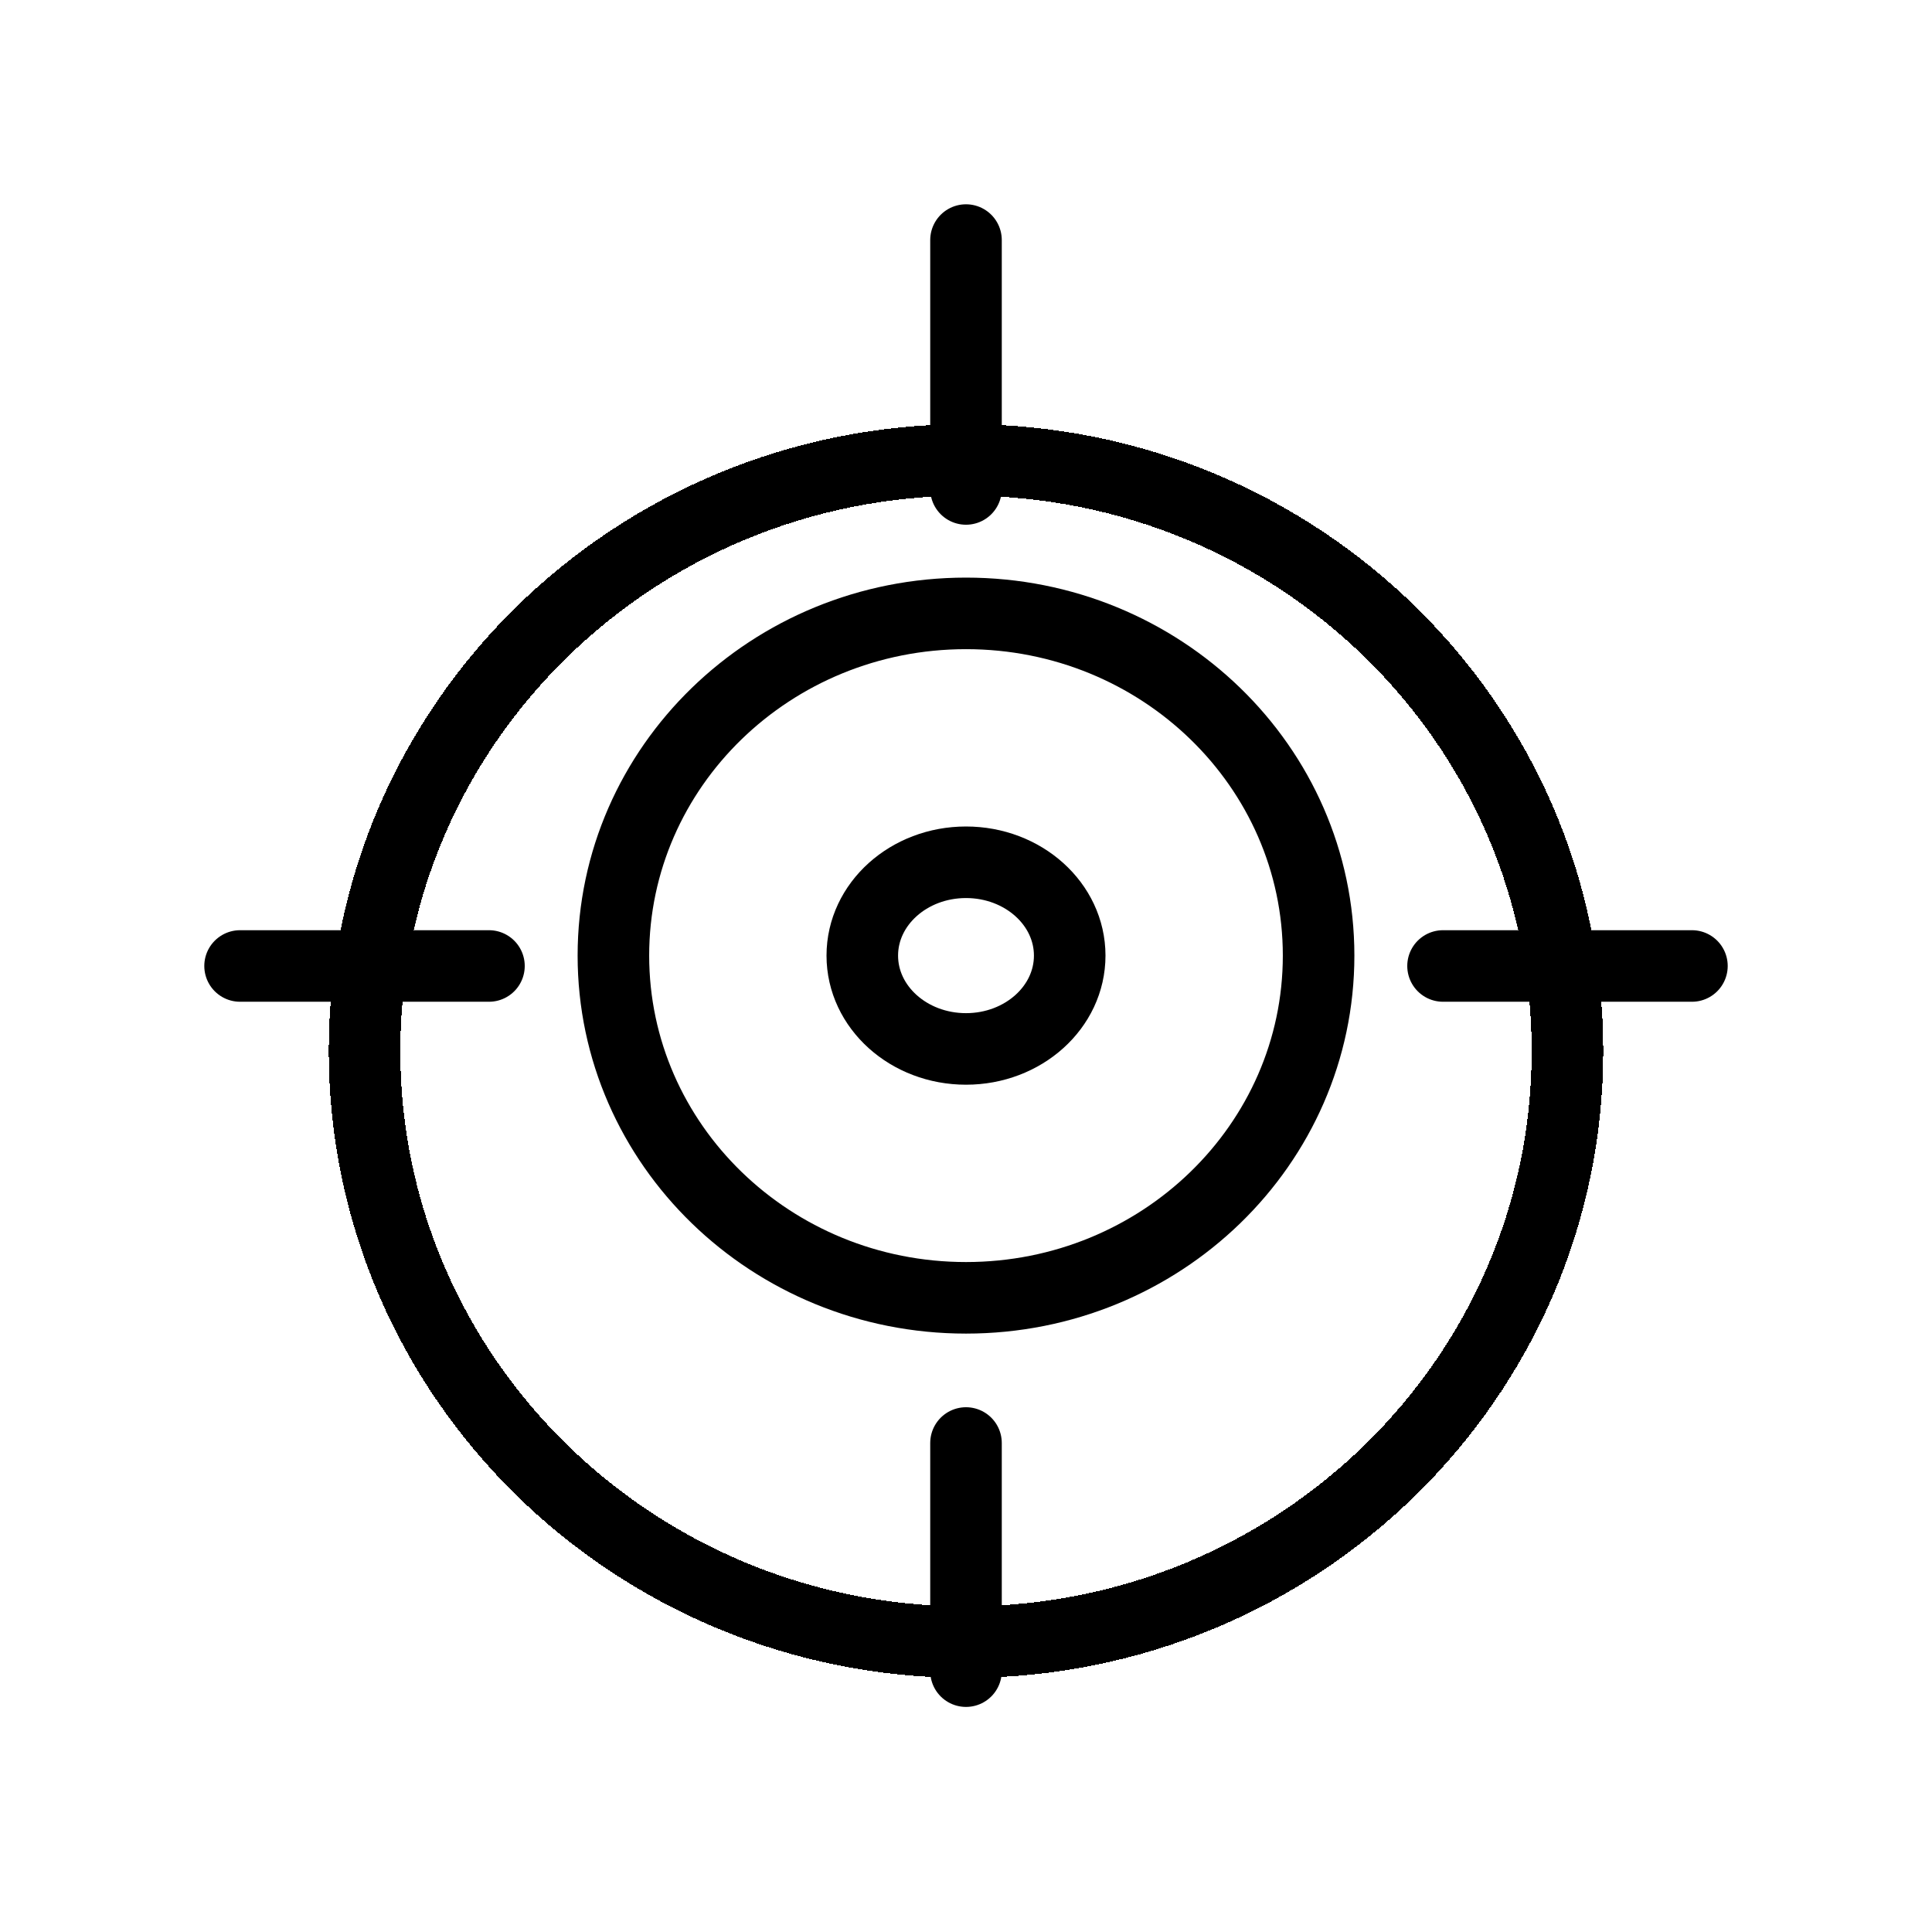
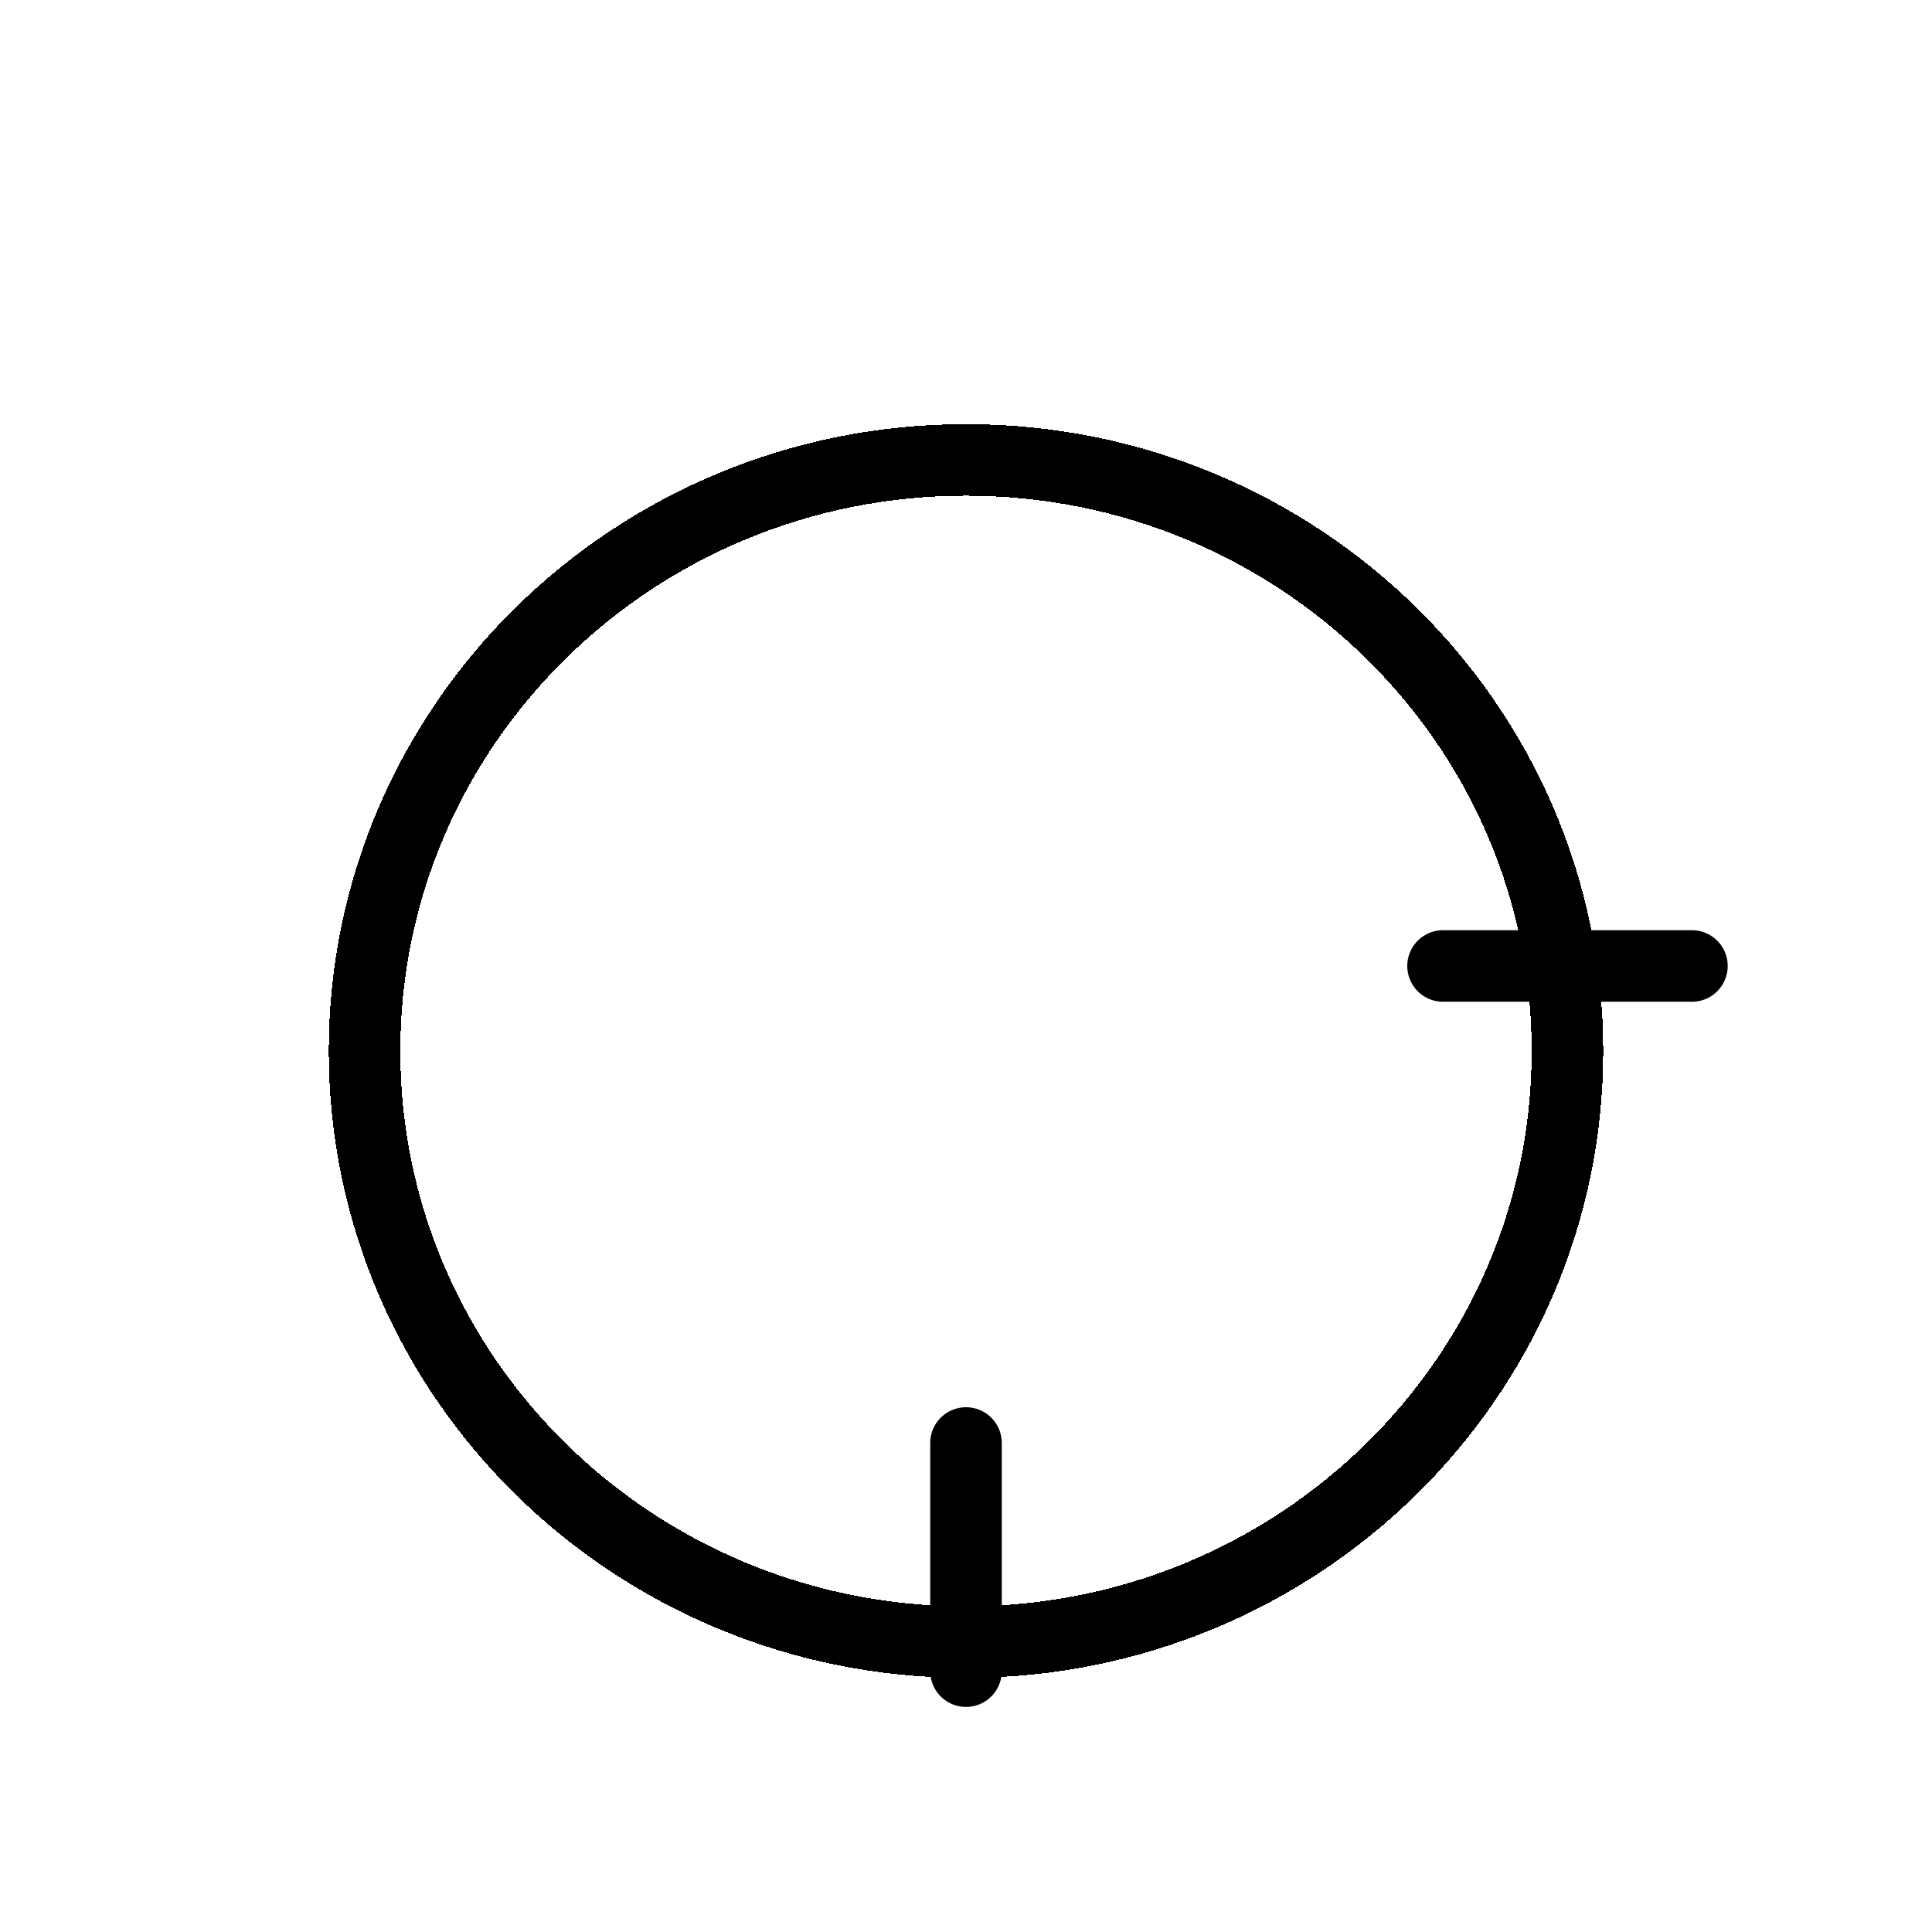
<svg xmlns="http://www.w3.org/2000/svg" width="81" height="80" viewBox="0 0 81 80" fill="none">
  <g filter="url(#filter0_d_2754_478)">
    <path d="M40.5 64.848C54.427 64.848 65.717 53.752 65.717 40.065C65.717 26.378 54.427 15.283 40.5 15.283C26.573 15.283 15.283 26.378 15.283 40.065C15.283 53.752 26.573 64.848 40.5 64.848Z" stroke="black" stroke-width="3" stroke-linecap="round" stroke-linejoin="round" shape-rendering="crispEdges" />
  </g>
-   <path d="M40.5 43.978C42.901 43.978 44.848 42.226 44.848 40.065C44.848 37.904 42.901 36.152 40.5 36.152C38.099 36.152 36.152 37.904 36.152 40.065C36.152 42.226 38.099 43.978 40.5 43.978Z" stroke="black" stroke-width="3" stroke-linecap="round" stroke-linejoin="round" />
-   <path d="M40.5 54.413C48.664 54.413 55.283 47.989 55.283 40.065C55.283 32.141 48.664 25.717 40.5 25.717C32.336 25.717 25.717 32.141 25.717 40.065C25.717 47.989 32.336 54.413 40.5 54.413Z" stroke="black" stroke-width="3" stroke-linecap="round" stroke-linejoin="round" />
-   <path d="M40.5 10.065V20.5" stroke="black" stroke-width="3" stroke-linecap="round" stroke-linejoin="round" />
  <path d="M40.5 60.5V70.065" stroke="black" stroke-width="3" stroke-linecap="round" stroke-linejoin="round" />
-   <path d="M10.065 40.5H20.5" stroke="black" stroke-width="3" stroke-linecap="round" stroke-linejoin="round" />
  <path d="M60.5 40.5H70.935" stroke="black" stroke-width="3" stroke-linecap="round" stroke-linejoin="round" />
  <defs>
    <filter id="filter0_d_2754_478" x="9.783" y="13.783" width="61.435" height="60.565" filterUnits="userSpaceOnUse" color-interpolation-filters="sRGB">
      <feFlood flood-opacity="0" result="BackgroundImageFix" />
      <feColorMatrix in="SourceAlpha" type="matrix" values="0 0 0 0 0 0 0 0 0 0 0 0 0 0 0 0 0 0 127 0" result="hardAlpha" />
      <feOffset dy="4" />
      <feGaussianBlur stdDeviation="2" />
      <feComposite in2="hardAlpha" operator="out" />
      <feColorMatrix type="matrix" values="0 0 0 0 0 0 0 0 0 0 0 0 0 0 0 0 0 0 0.25 0" />
      <feBlend mode="normal" in2="BackgroundImageFix" result="effect1_dropShadow_2754_478" />
      <feBlend mode="normal" in="SourceGraphic" in2="effect1_dropShadow_2754_478" result="shape" />
    </filter>
  </defs>
</svg>